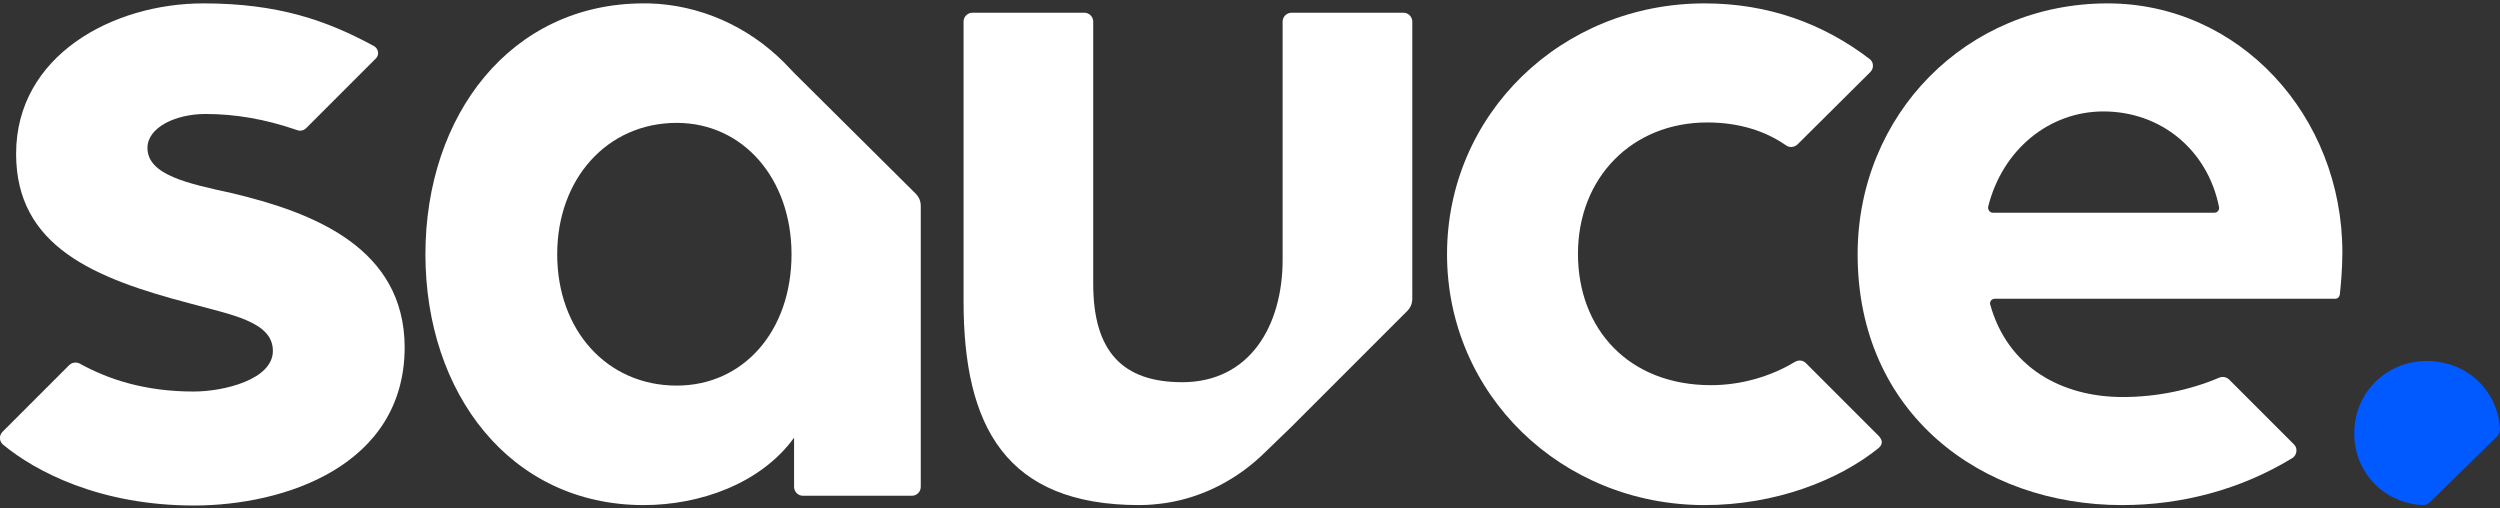
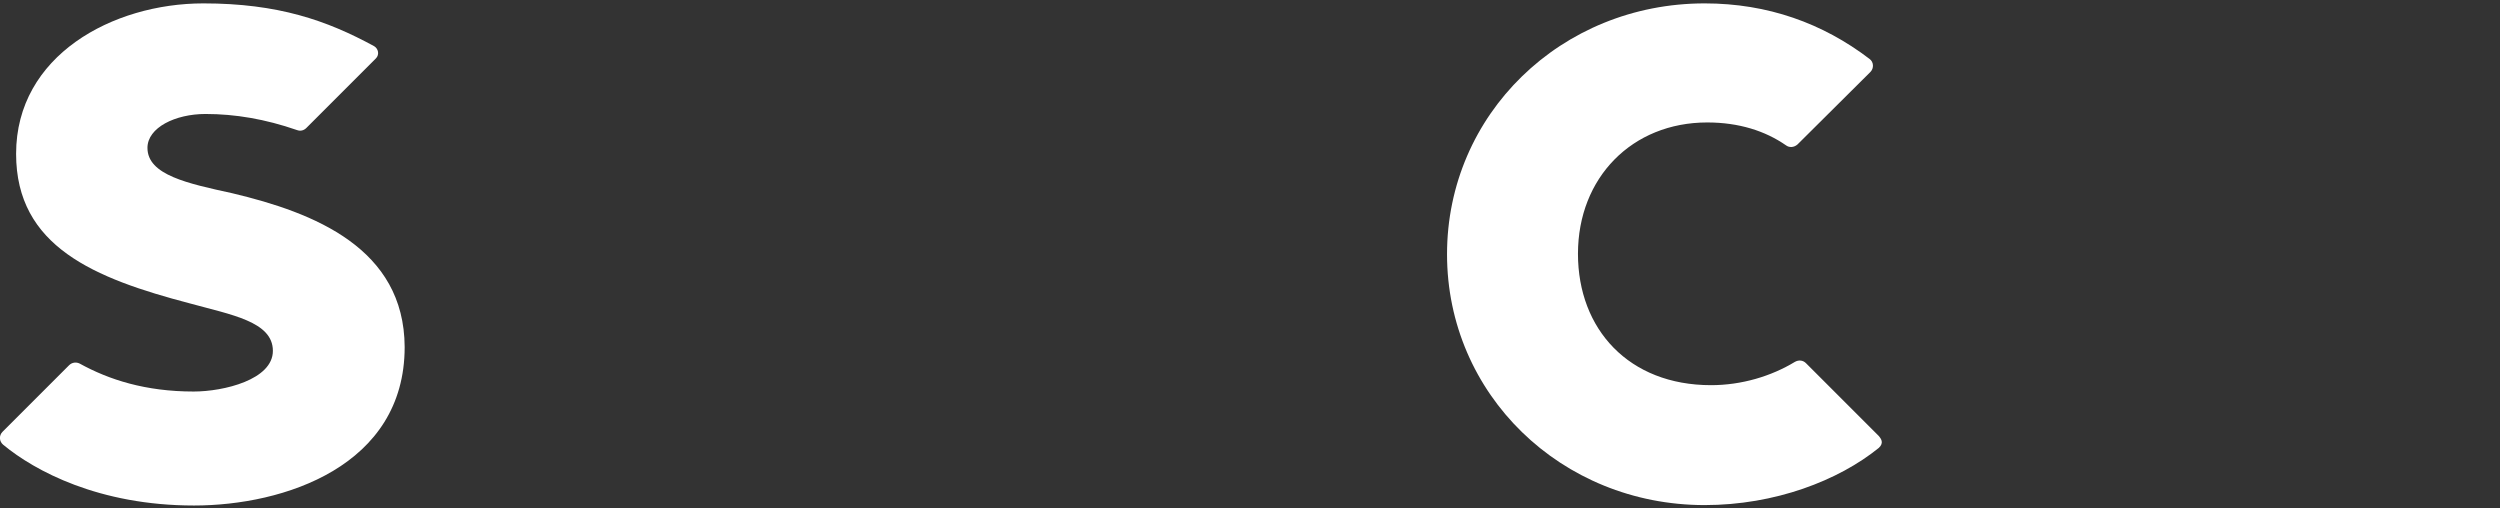
<svg xmlns="http://www.w3.org/2000/svg" version="1.1" id="Layer_1" x="0px" y="0px" viewBox="0 0 590 120" style="enable-background:new 0 0 590 120;" xml:space="preserve">
  <rect x="0" y="0" width="590" height="120" fill="#333333" stroke="none" />
  <style type="text/css">
	.st0{fill:#FFFFFF;}
	.st1{fill:#005AFF;}
</style>
  <g>
-     <path class="st0" d="M497.4,0.8c-33.5,0-59,26.4-59,59.2c0,37.6,29.2,59.2,62.4,59.2c14,0,27.9-3.6,40.2-11.1   c1.1-0.7,1.3-2.3,0.4-3.2l-15.3-15.3c-0.6-0.6-1.5-0.8-2.3-0.5c-7,3-15,4.6-22.8,4.6c-14.6,0-27.2-7.1-31.3-21.8   c-0.2-0.7,0.3-1.4,1.1-1.4h80.3c0.6,0,1-0.4,1.1-1c0.2-1.8,0.6-5.9,0.6-9.9C552.8,27.2,528.4,0.8,497.4,0.8z M470.3,50.2   c-0.7,0-1.2-0.7-1.1-1.4c3.4-13.6,14.5-22.5,27.2-22.5c13.5,0,24.6,9,27.3,22.6c0.1,0.7-0.4,1.3-1.1,1.3H470.3z" />
    <path class="st0" d="M54.8,45.6c-10.5-2.3-20-4.3-20-10.7c0-4.8,6.6-8,13.7-8c7,0,14.1,1.2,21.6,3.8c0.8,0.3,1.6,0.1,2.2-0.5   l16.4-16.4c0.9-0.9,0.6-2.3-0.4-2.9C77.1,4.8,65.6,0.8,48,0.8C26.6,0.8,3.8,13.1,3.8,36.3c0,21.9,18.5,29.4,41,35.3   c9.8,2.7,19.6,4.3,19.6,11.2c0,6.8-11.6,9.6-18.7,9.6c-11.4,0-20-2.8-26.9-6.6c-0.8-0.4-1.8-0.3-2.5,0.4L0.6,101.9   c-0.9,0.9-0.8,2.3,0.2,3.1c7.4,6.1,22.5,14.3,45,14.3c21.2,0,49.7-9.3,49.7-37.4C95.4,58.6,74.2,50.2,54.8,45.6z" />
-     <path class="st0" d="M187.4,17.2L187.4,17.2l-2.4-2.5c-8.5-8.5-19.9-13.6-31.9-13.9c-0.4,0-0.8,0-1.2,0   c-31.4,0-51.5,26.4-51.5,59.2c0,32.8,20,59.2,51.5,59.2c13.2,0,27.6-5,35.5-15.9v11.6c0,1.1,0.9,2.1,2.1,2.1h25.7   c1.1,0,2.1-0.9,2.1-2.1V48.6c0-1.1-0.4-2.1-1.2-2.9L187.4,17.2L187.4,17.2z M159.7,91c-16.4,0-28.2-13-28.2-31   c0-17.8,11.8-31,28.2-31c15.7,0,27.1,13.2,27.1,31C186.8,78.2,175.4,91,159.7,91z" />
-     <path class="st0" d="M304.6,100.9L304.6,100.9L304.6,100.9l27.5-27.5c0.8-0.8,1.2-1.8,1.2-2.9V5.1c0-1.1-0.9-2.1-2.1-2.1h-26.4   c-1.1,0-2.1,0.9-2.1,2.1v56.2c0,15.5-7.7,28.9-23.7,28.9c-14.1,0-21-7.3-21-23.2V5.1c0-1.1-0.9-2.1-2.1-2.1h-26.4   c-1.1,0-2.1,0.9-2.1,2.1v66c0,29.6,10,48.1,41.5,48.1c2.1,0,4.2-0.2,6.3-0.5c9-1.4,17.2-5.8,23.6-12.2L304.6,100.9z" />
    <path class="st0" d="M443.4,102.9l-17.2-17.2c-0.7-0.7-1.7-0.8-2.6-0.3c-5.6,3.4-12.6,5.5-19.8,5.5c-19.4,0-31.4-13.2-31.4-31   c0-18,12.8-31,30.5-31c7.5,0,13.7,2,18.6,5.4c0.8,0.6,1.9,0.5,2.7-0.2L441.4,17c0.9-0.9,0.8-2.4-0.2-3.1c-11-8.4-24-13.1-38.9-13.1   c-33.9,0-60.8,26.2-60.8,59.2c0,33,26.9,59.2,60.8,59.2c16.6,0,31.6-5.8,41.1-13.5C444.7,104.5,443.9,103.5,443.4,102.9z" />
    <g>
-       <path class="st1" d="M589.3,103c0.5-0.5,0.7-1.1,0.7-1.8c-0.6-9.2-7.9-16-17.3-16c-9.5,0-17.1,7.4-17.1,17.1    c0,9,6.8,16.4,16.1,16.9c0.7,0,1.3-0.2,1.8-0.7L589.3,103z" />
-     </g>
+       </g>
  </g>
</svg>